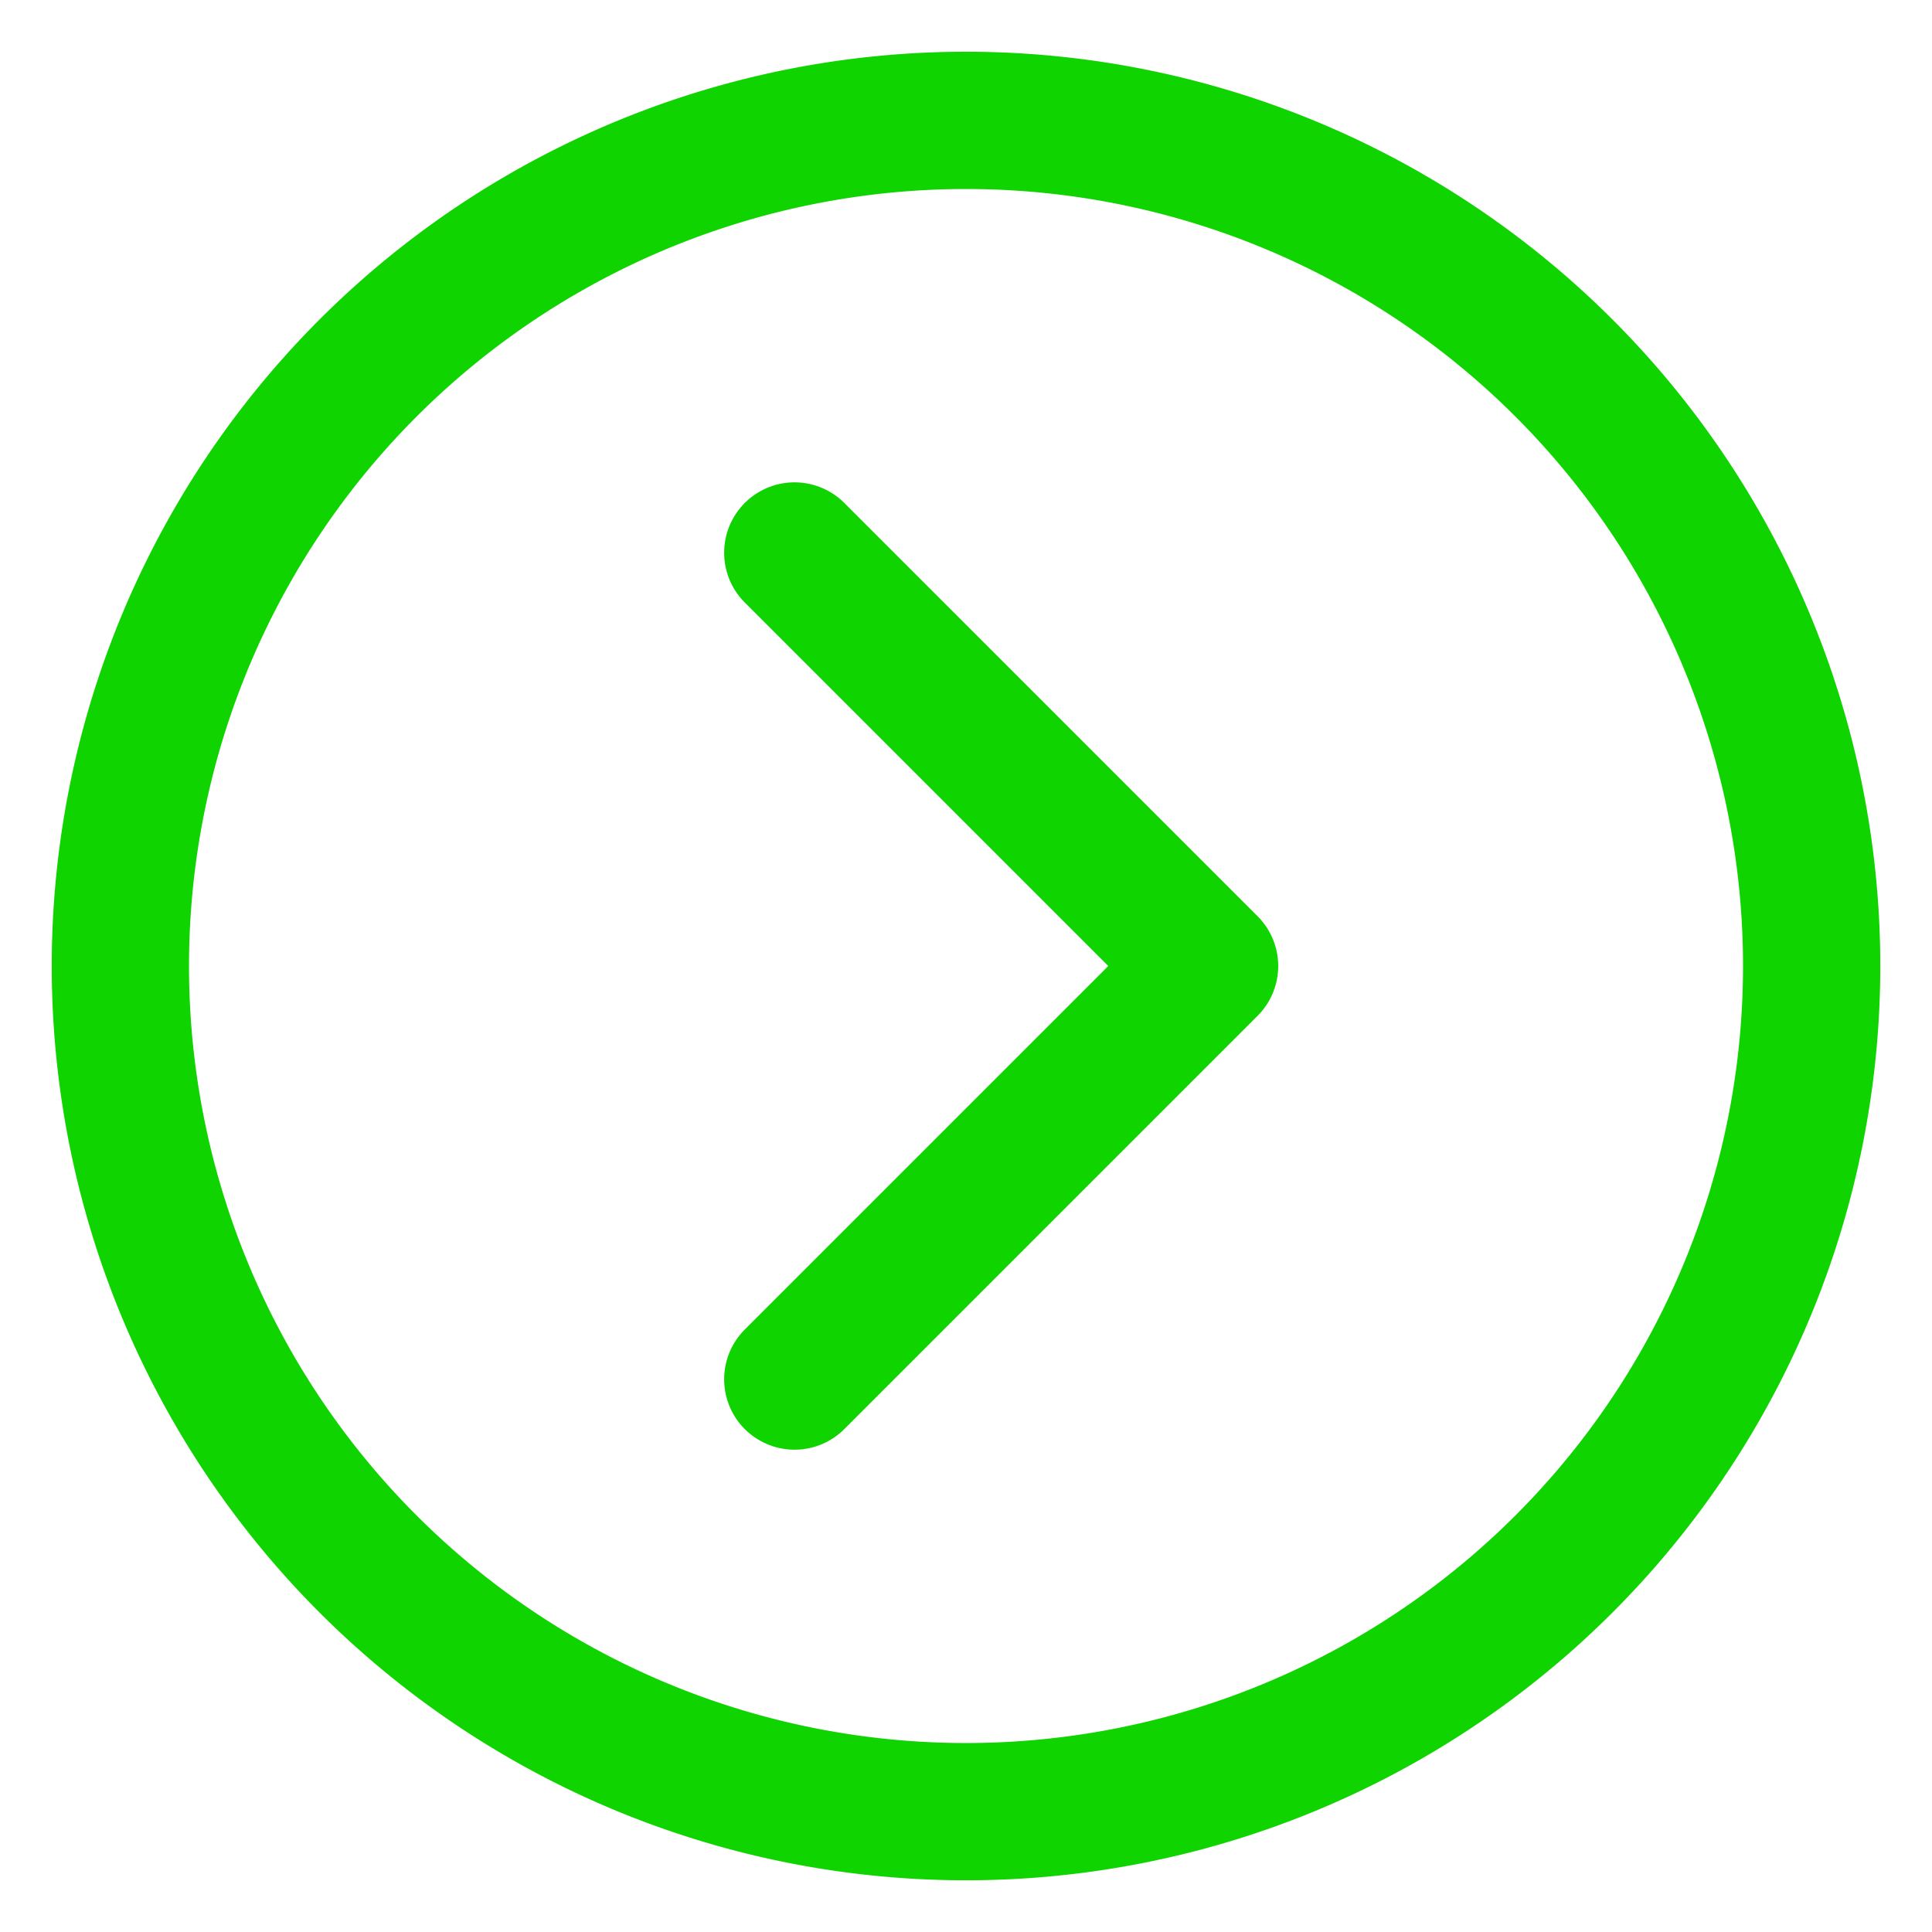
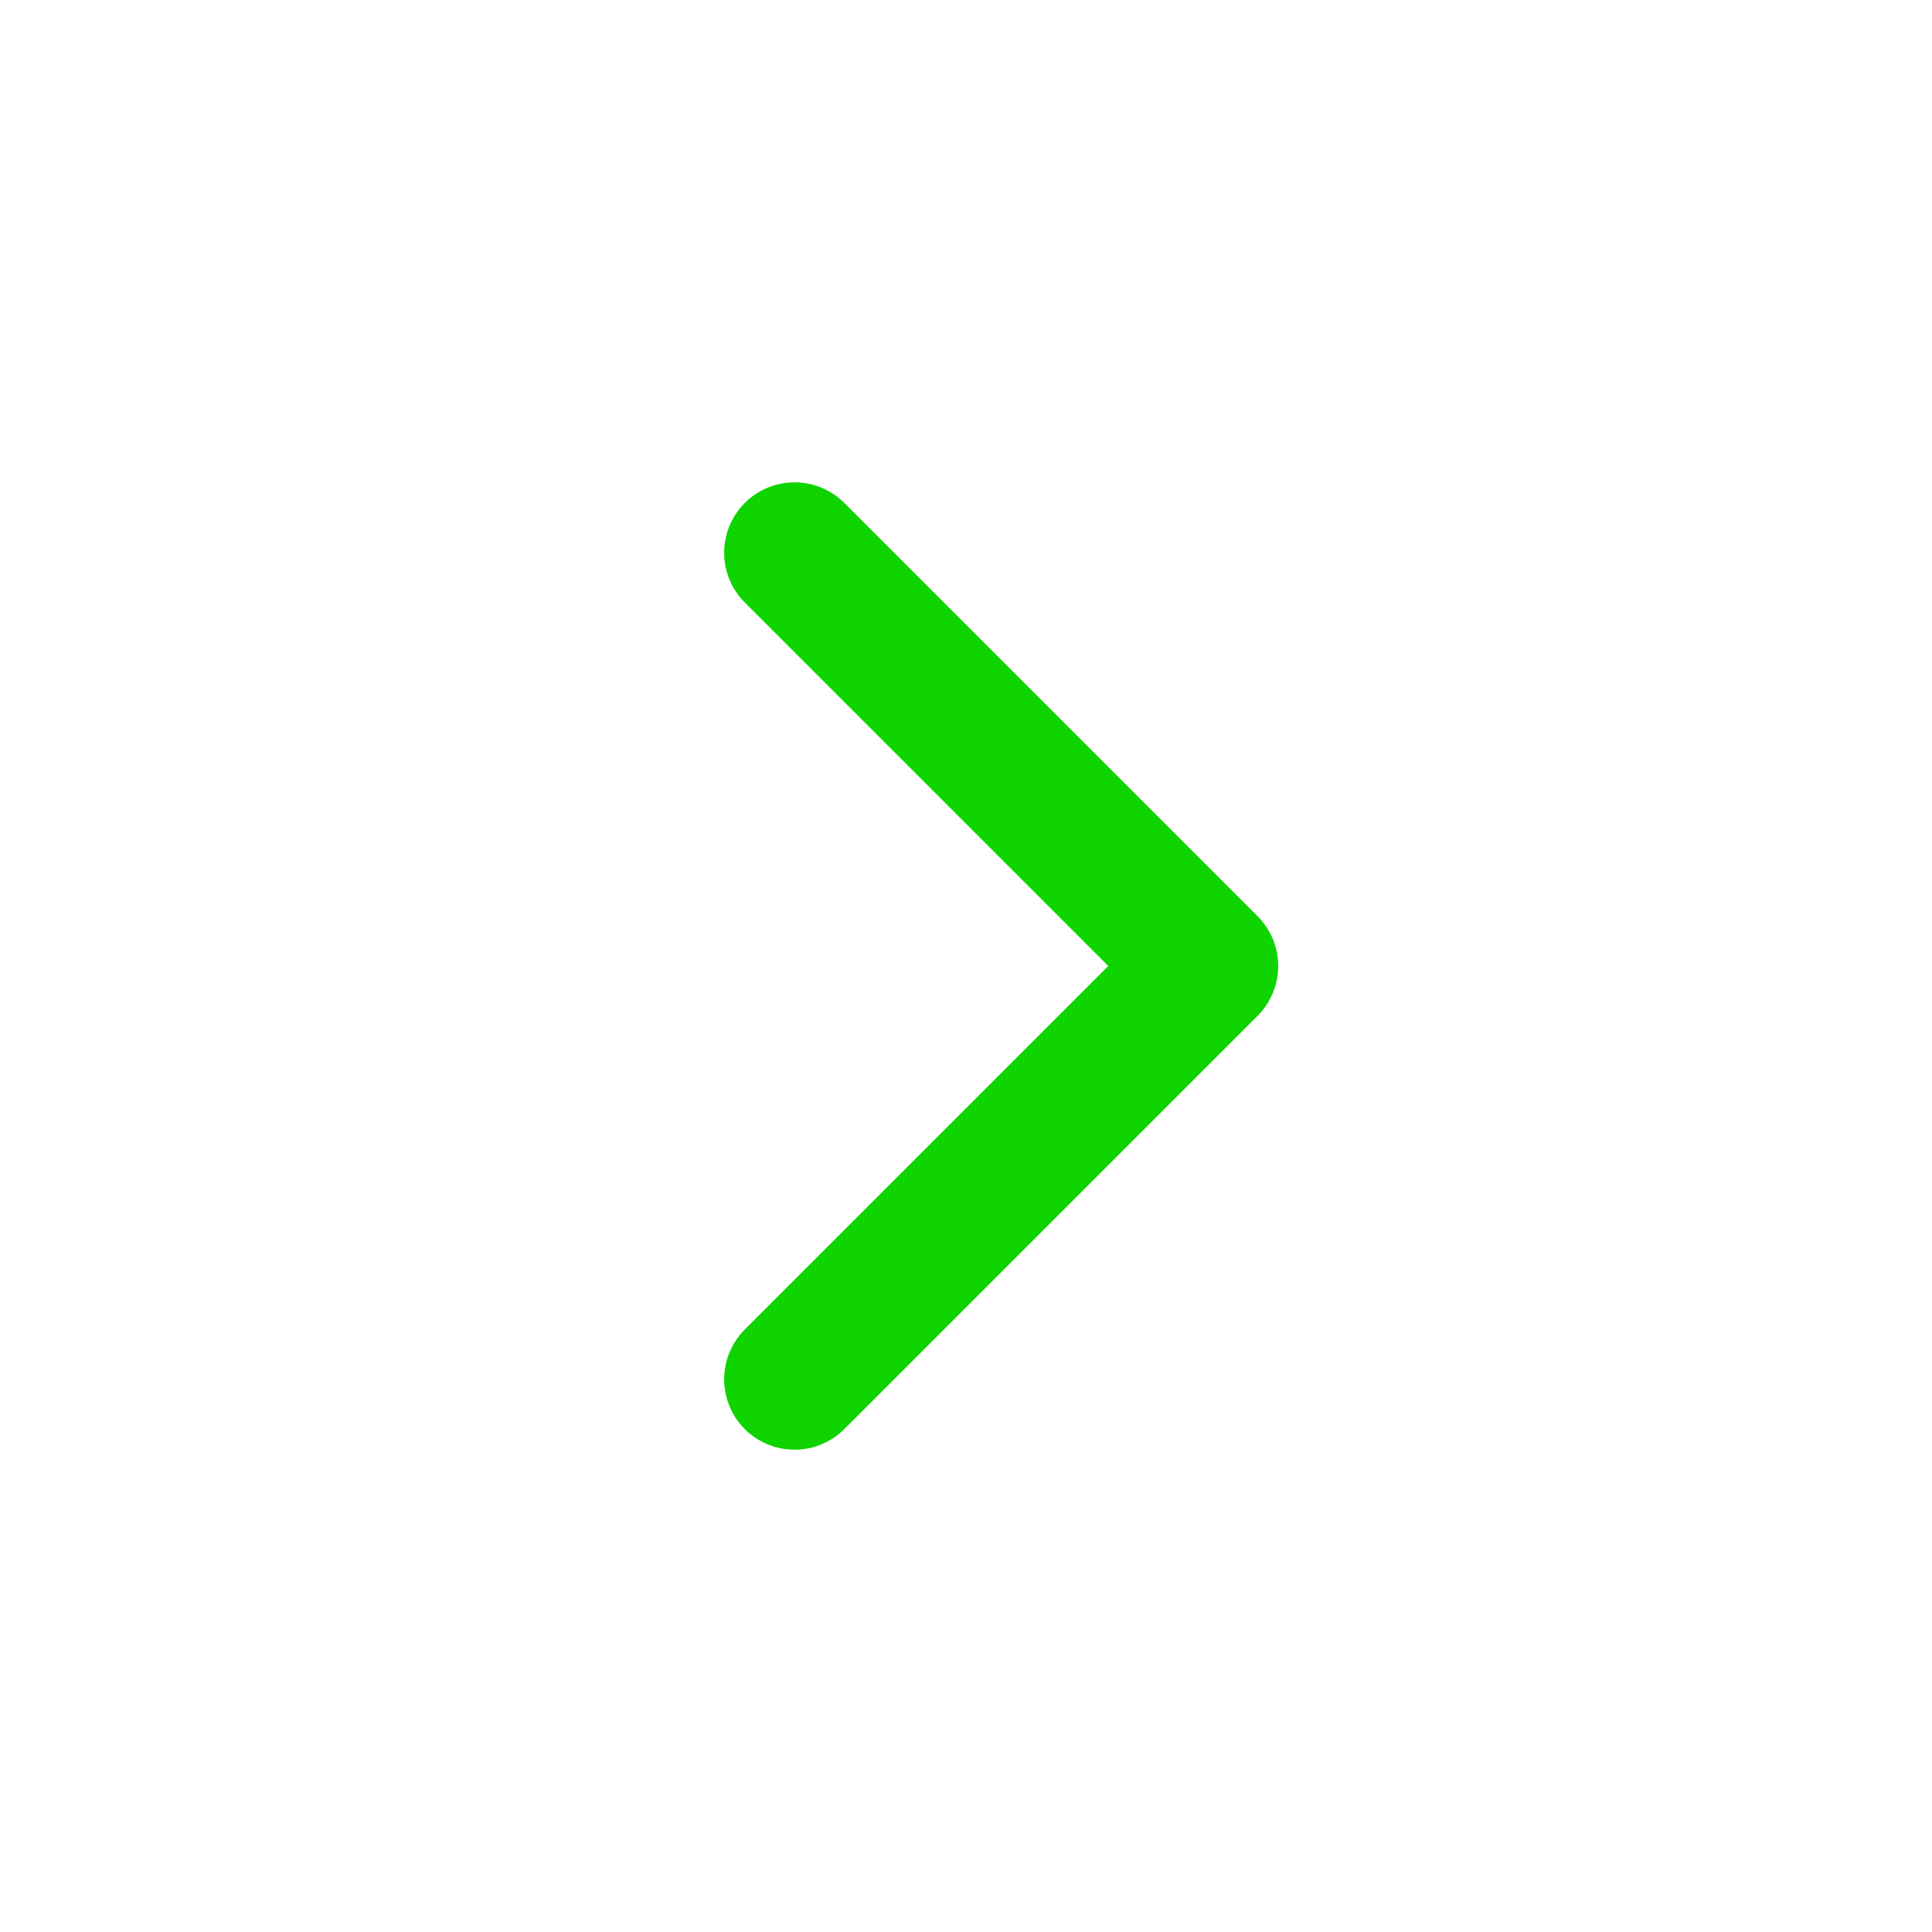
<svg xmlns="http://www.w3.org/2000/svg" width="54.891" height="54.891" viewBox="0 0 54.891 54.891">
  <defs>
    <clipPath id="clip-path">
-       <path id="Path_977" data-name="Path 977" d="M0-23.631H54.891V-78.522H0Z" transform="translate(0 78.522)" fill="#000" stroke="#0fd400" stroke-width="1" />
-     </clipPath>
+       </clipPath>
  </defs>
  <g id="Group_1000" data-name="Group 1000" transform="translate(0 78.522)">
    <g id="Group_986" data-name="Group 986" transform="translate(0 -78.522)" clip-path="url(#clip-path)">
      <g id="Group_985" data-name="Group 985" transform="translate(1.363 1.363)">
        <path id="Path_976" data-name="Path 976" d="M-13.285-26.57A24.026,24.026,0,0,0,10.741-50.6,24.026,24.026,0,0,0-13.285-74.622,24.026,24.026,0,0,0-37.311-50.6,24.026,24.026,0,0,0-13.285-26.57Z" transform="translate(39.368 76.679)" fill="transparent" stroke="#0fd400" stroke-width="3.9" />
      </g>
    </g>
    <g id="Group_987" data-name="Group 987" transform="translate(22.574 -62.818)">
      <path id="Path_978" data-name="Path 978" d="M0-10.11,11.742-21.852,0-33.594" transform="translate(0 33.594)" fill="none" stroke="#0fd400" stroke-linecap="round" stroke-linejoin="round" stroke-width="4" />
    </g>
  </g>
</svg>